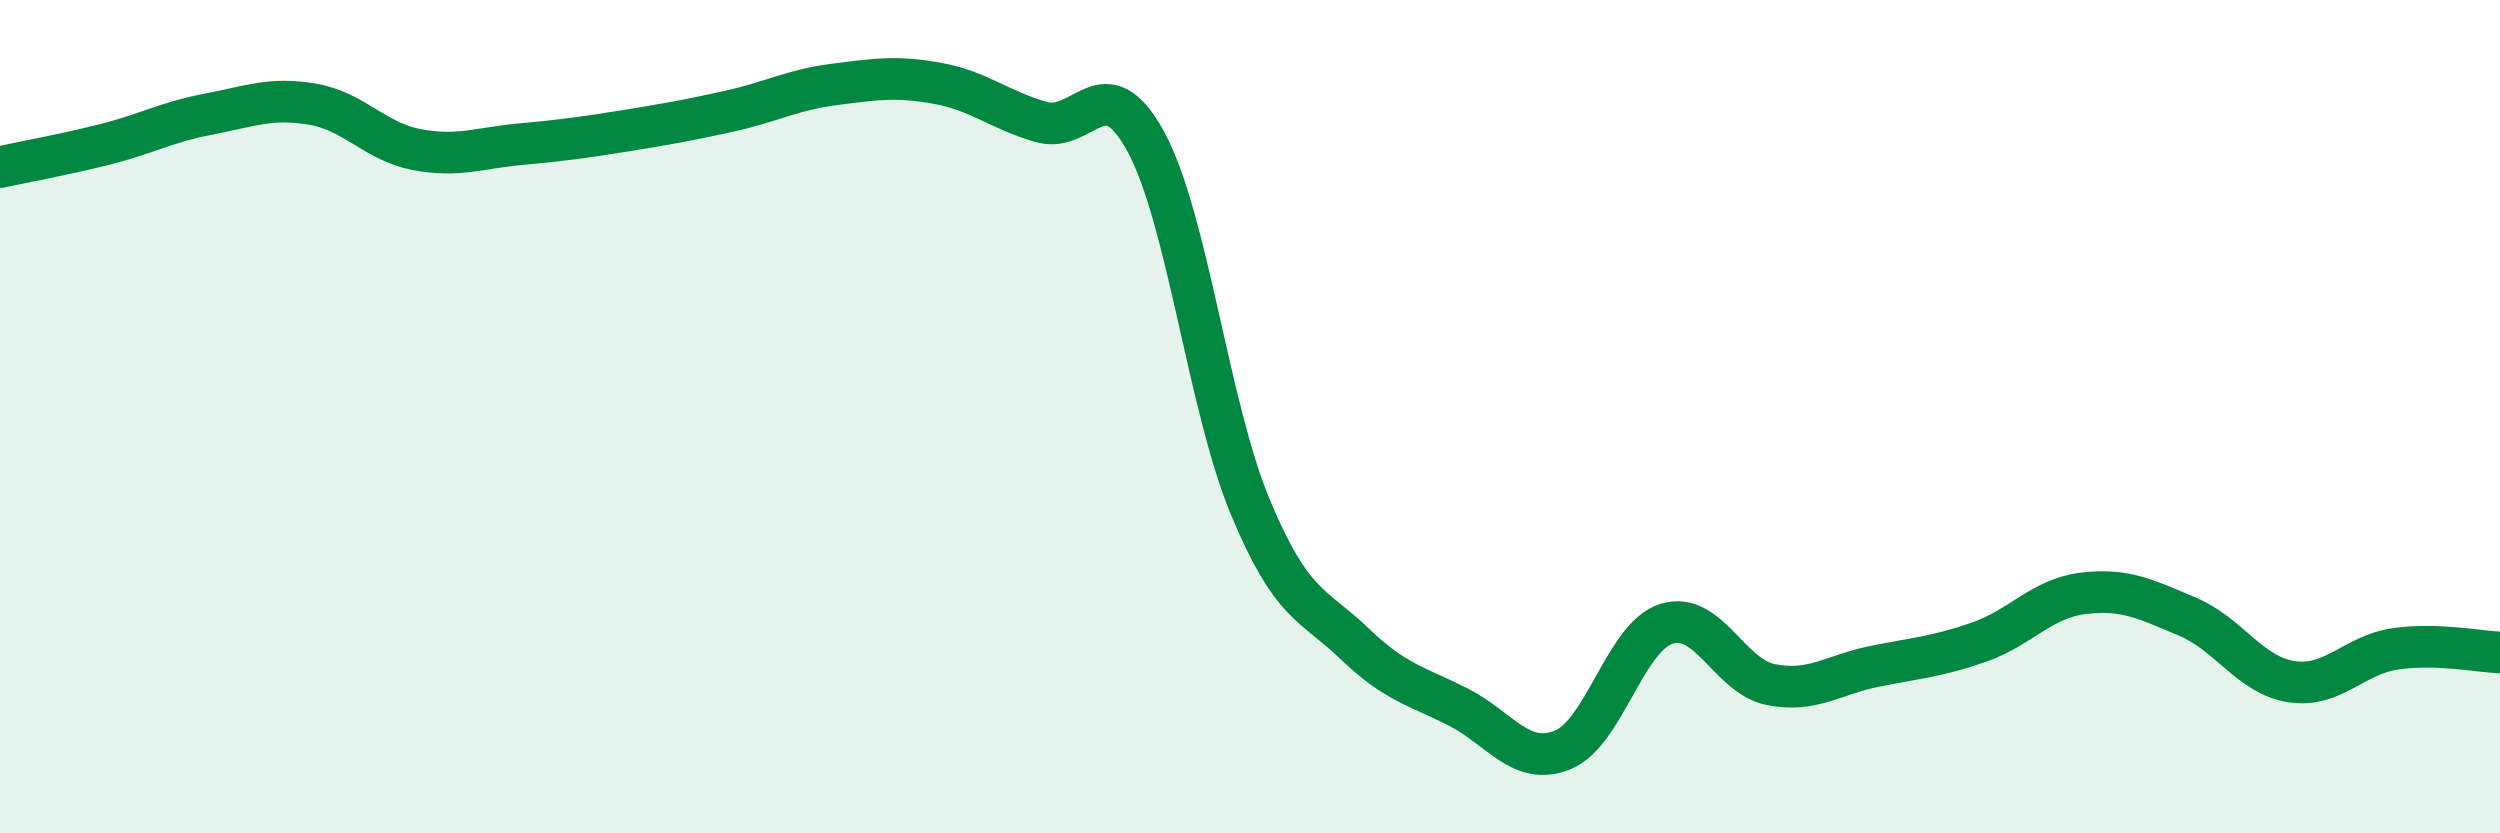
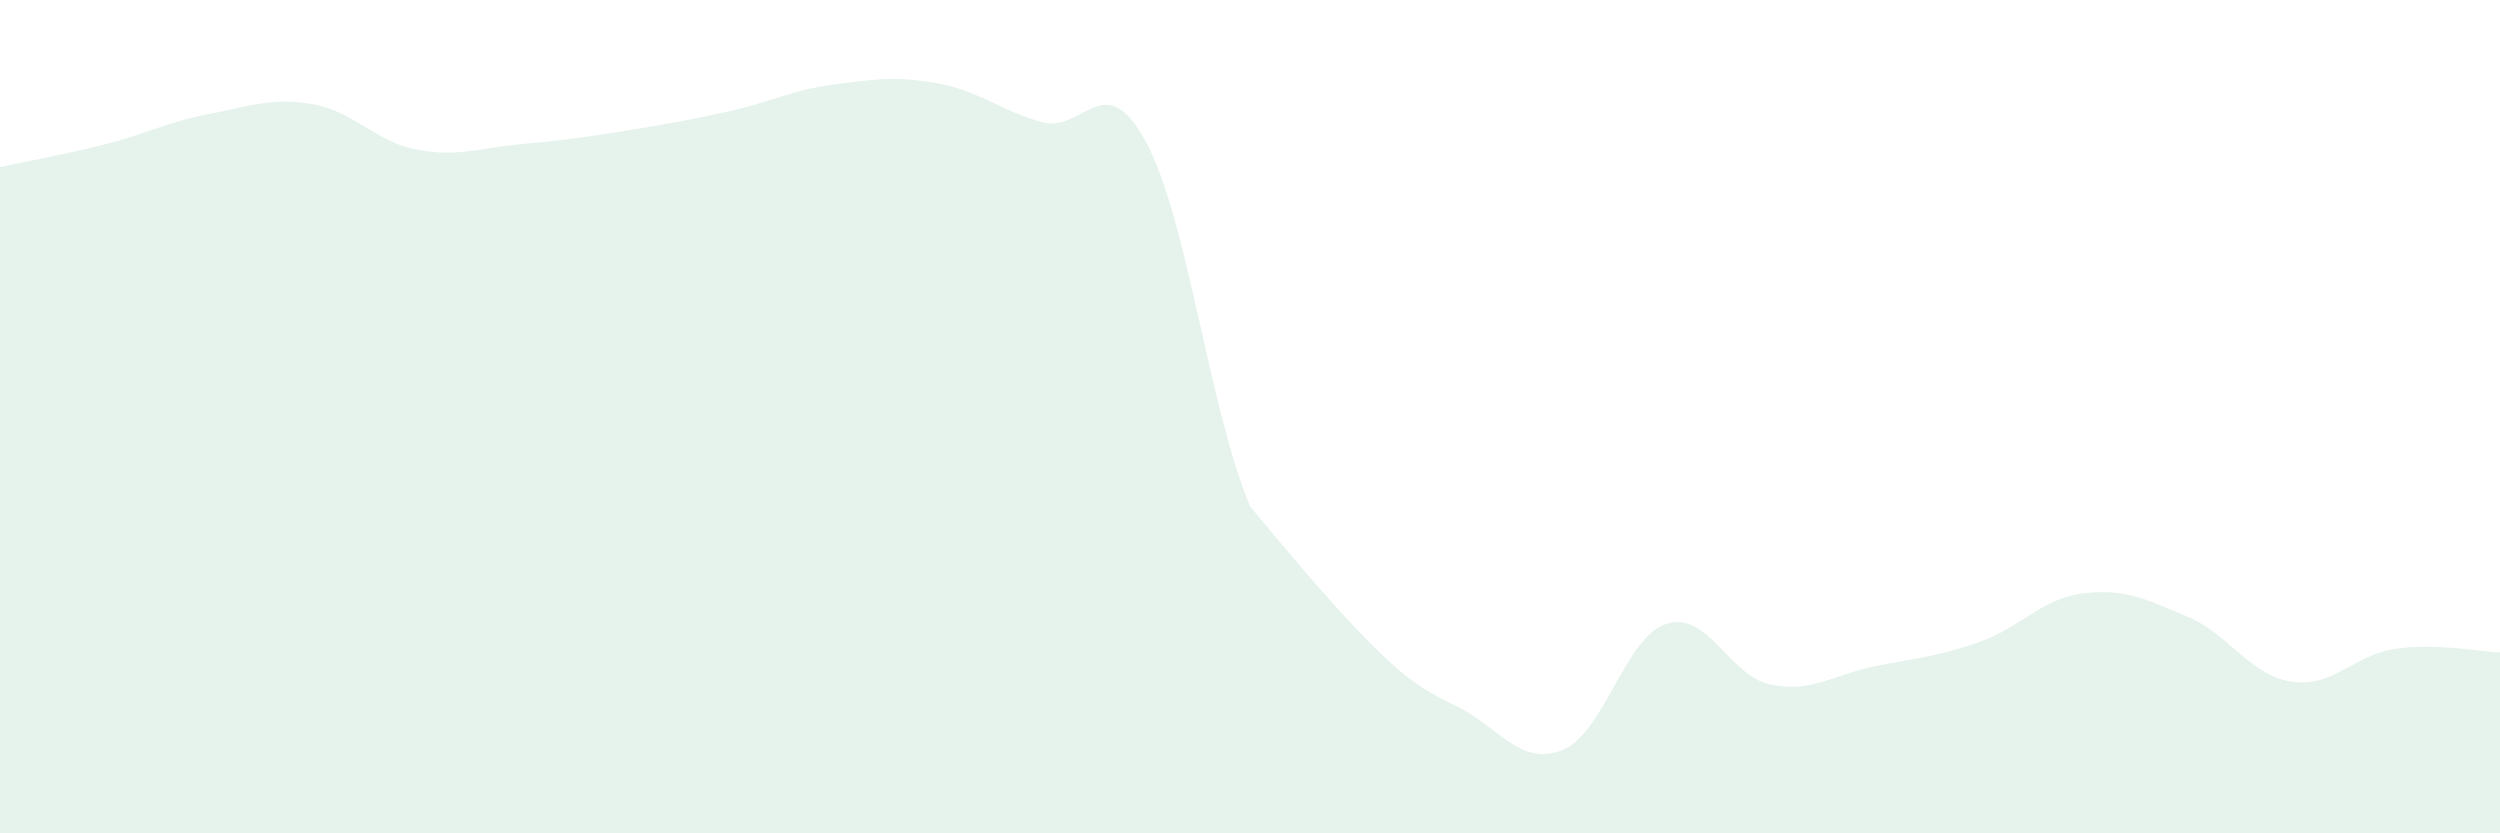
<svg xmlns="http://www.w3.org/2000/svg" width="60" height="20" viewBox="0 0 60 20">
-   <path d="M 0,4.01 C 0.5,3.9 1.5,3.72 2.5,3.47 C 3.5,3.22 4,2.93 5,2.74 C 6,2.55 6.5,2.33 7.5,2.5 C 8.5,2.67 9,3.4 10,3.59 C 11,3.78 11.5,3.55 12.5,3.46 C 13.5,3.37 14,3.3 15,3.14 C 16,2.98 16.5,2.89 17.5,2.67 C 18.5,2.45 19,2.16 20,2.03 C 21,1.9 21.5,1.82 22.5,2 C 23.5,2.18 24,2.65 25,2.93 C 26,3.21 26.5,1.56 27.5,3.4 C 28.5,5.24 29,9.74 30,12.15 C 31,14.56 31.5,14.48 32.5,15.44 C 33.5,16.4 34,16.46 35,16.97 C 36,17.48 36.5,18.4 37.5,18 C 38.5,17.6 39,15.28 40,14.97 C 41,14.66 41.5,16.23 42.5,16.43 C 43.5,16.63 44,16.19 45,15.99 C 46,15.79 46.5,15.76 47.5,15.41 C 48.5,15.06 49,14.36 50,14.24 C 51,14.12 51.5,14.38 52.5,14.8 C 53.5,15.22 54,16.21 55,16.36 C 56,16.51 56.5,15.71 57.5,15.57 C 58.5,15.43 59.5,15.64 60,15.66L60 20L0 20Z" fill="#008740" opacity="0.1" stroke-linecap="round" stroke-linejoin="round" />
-   <path d="M 0,4.01 C 0.5,3.9 1.5,3.72 2.5,3.47 C 3.5,3.22 4,2.93 5,2.74 C 6,2.55 6.5,2.33 7.5,2.5 C 8.5,2.67 9,3.4 10,3.59 C 11,3.78 11.5,3.55 12.5,3.46 C 13.5,3.37 14,3.3 15,3.14 C 16,2.98 16.5,2.89 17.5,2.67 C 18.5,2.45 19,2.16 20,2.03 C 21,1.9 21.5,1.82 22.5,2 C 23.5,2.18 24,2.65 25,2.93 C 26,3.21 26.5,1.56 27.5,3.4 C 28.5,5.24 29,9.74 30,12.15 C 31,14.56 31.5,14.48 32.5,15.44 C 33.5,16.4 34,16.46 35,16.97 C 36,17.48 36.5,18.4 37.5,18 C 38.5,17.6 39,15.28 40,14.97 C 41,14.66 41.5,16.23 42.5,16.43 C 43.5,16.63 44,16.19 45,15.99 C 46,15.79 46.5,15.76 47.5,15.41 C 48.5,15.06 49,14.36 50,14.24 C 51,14.12 51.5,14.38 52.5,14.8 C 53.5,15.22 54,16.21 55,16.36 C 56,16.51 56.5,15.71 57.5,15.57 C 58.5,15.43 59.5,15.64 60,15.66" stroke="#008740" stroke-width="1" fill="none" stroke-linecap="round" stroke-linejoin="round" />
+   <path d="M 0,4.01 C 0.5,3.9 1.5,3.72 2.5,3.47 C 3.5,3.22 4,2.93 5,2.74 C 6,2.55 6.5,2.33 7.5,2.5 C 8.5,2.67 9,3.4 10,3.59 C 11,3.78 11.5,3.55 12.5,3.46 C 13.5,3.37 14,3.3 15,3.14 C 16,2.98 16.5,2.89 17.5,2.67 C 18.5,2.45 19,2.16 20,2.03 C 21,1.9 21.5,1.82 22.5,2 C 23.5,2.18 24,2.65 25,2.93 C 26,3.21 26.5,1.56 27.5,3.4 C 28.5,5.24 29,9.74 30,12.15 C 33.5,16.4 34,16.46 35,16.97 C 36,17.48 36.5,18.4 37.5,18 C 38.5,17.6 39,15.28 40,14.97 C 41,14.66 41.5,16.23 42.5,16.43 C 43.5,16.63 44,16.19 45,15.99 C 46,15.79 46.5,15.76 47.5,15.41 C 48.5,15.06 49,14.36 50,14.24 C 51,14.12 51.5,14.38 52.5,14.8 C 53.5,15.22 54,16.21 55,16.36 C 56,16.51 56.5,15.71 57.5,15.57 C 58.5,15.43 59.5,15.64 60,15.66L60 20L0 20Z" fill="#008740" opacity="0.1" stroke-linecap="round" stroke-linejoin="round" />
</svg>